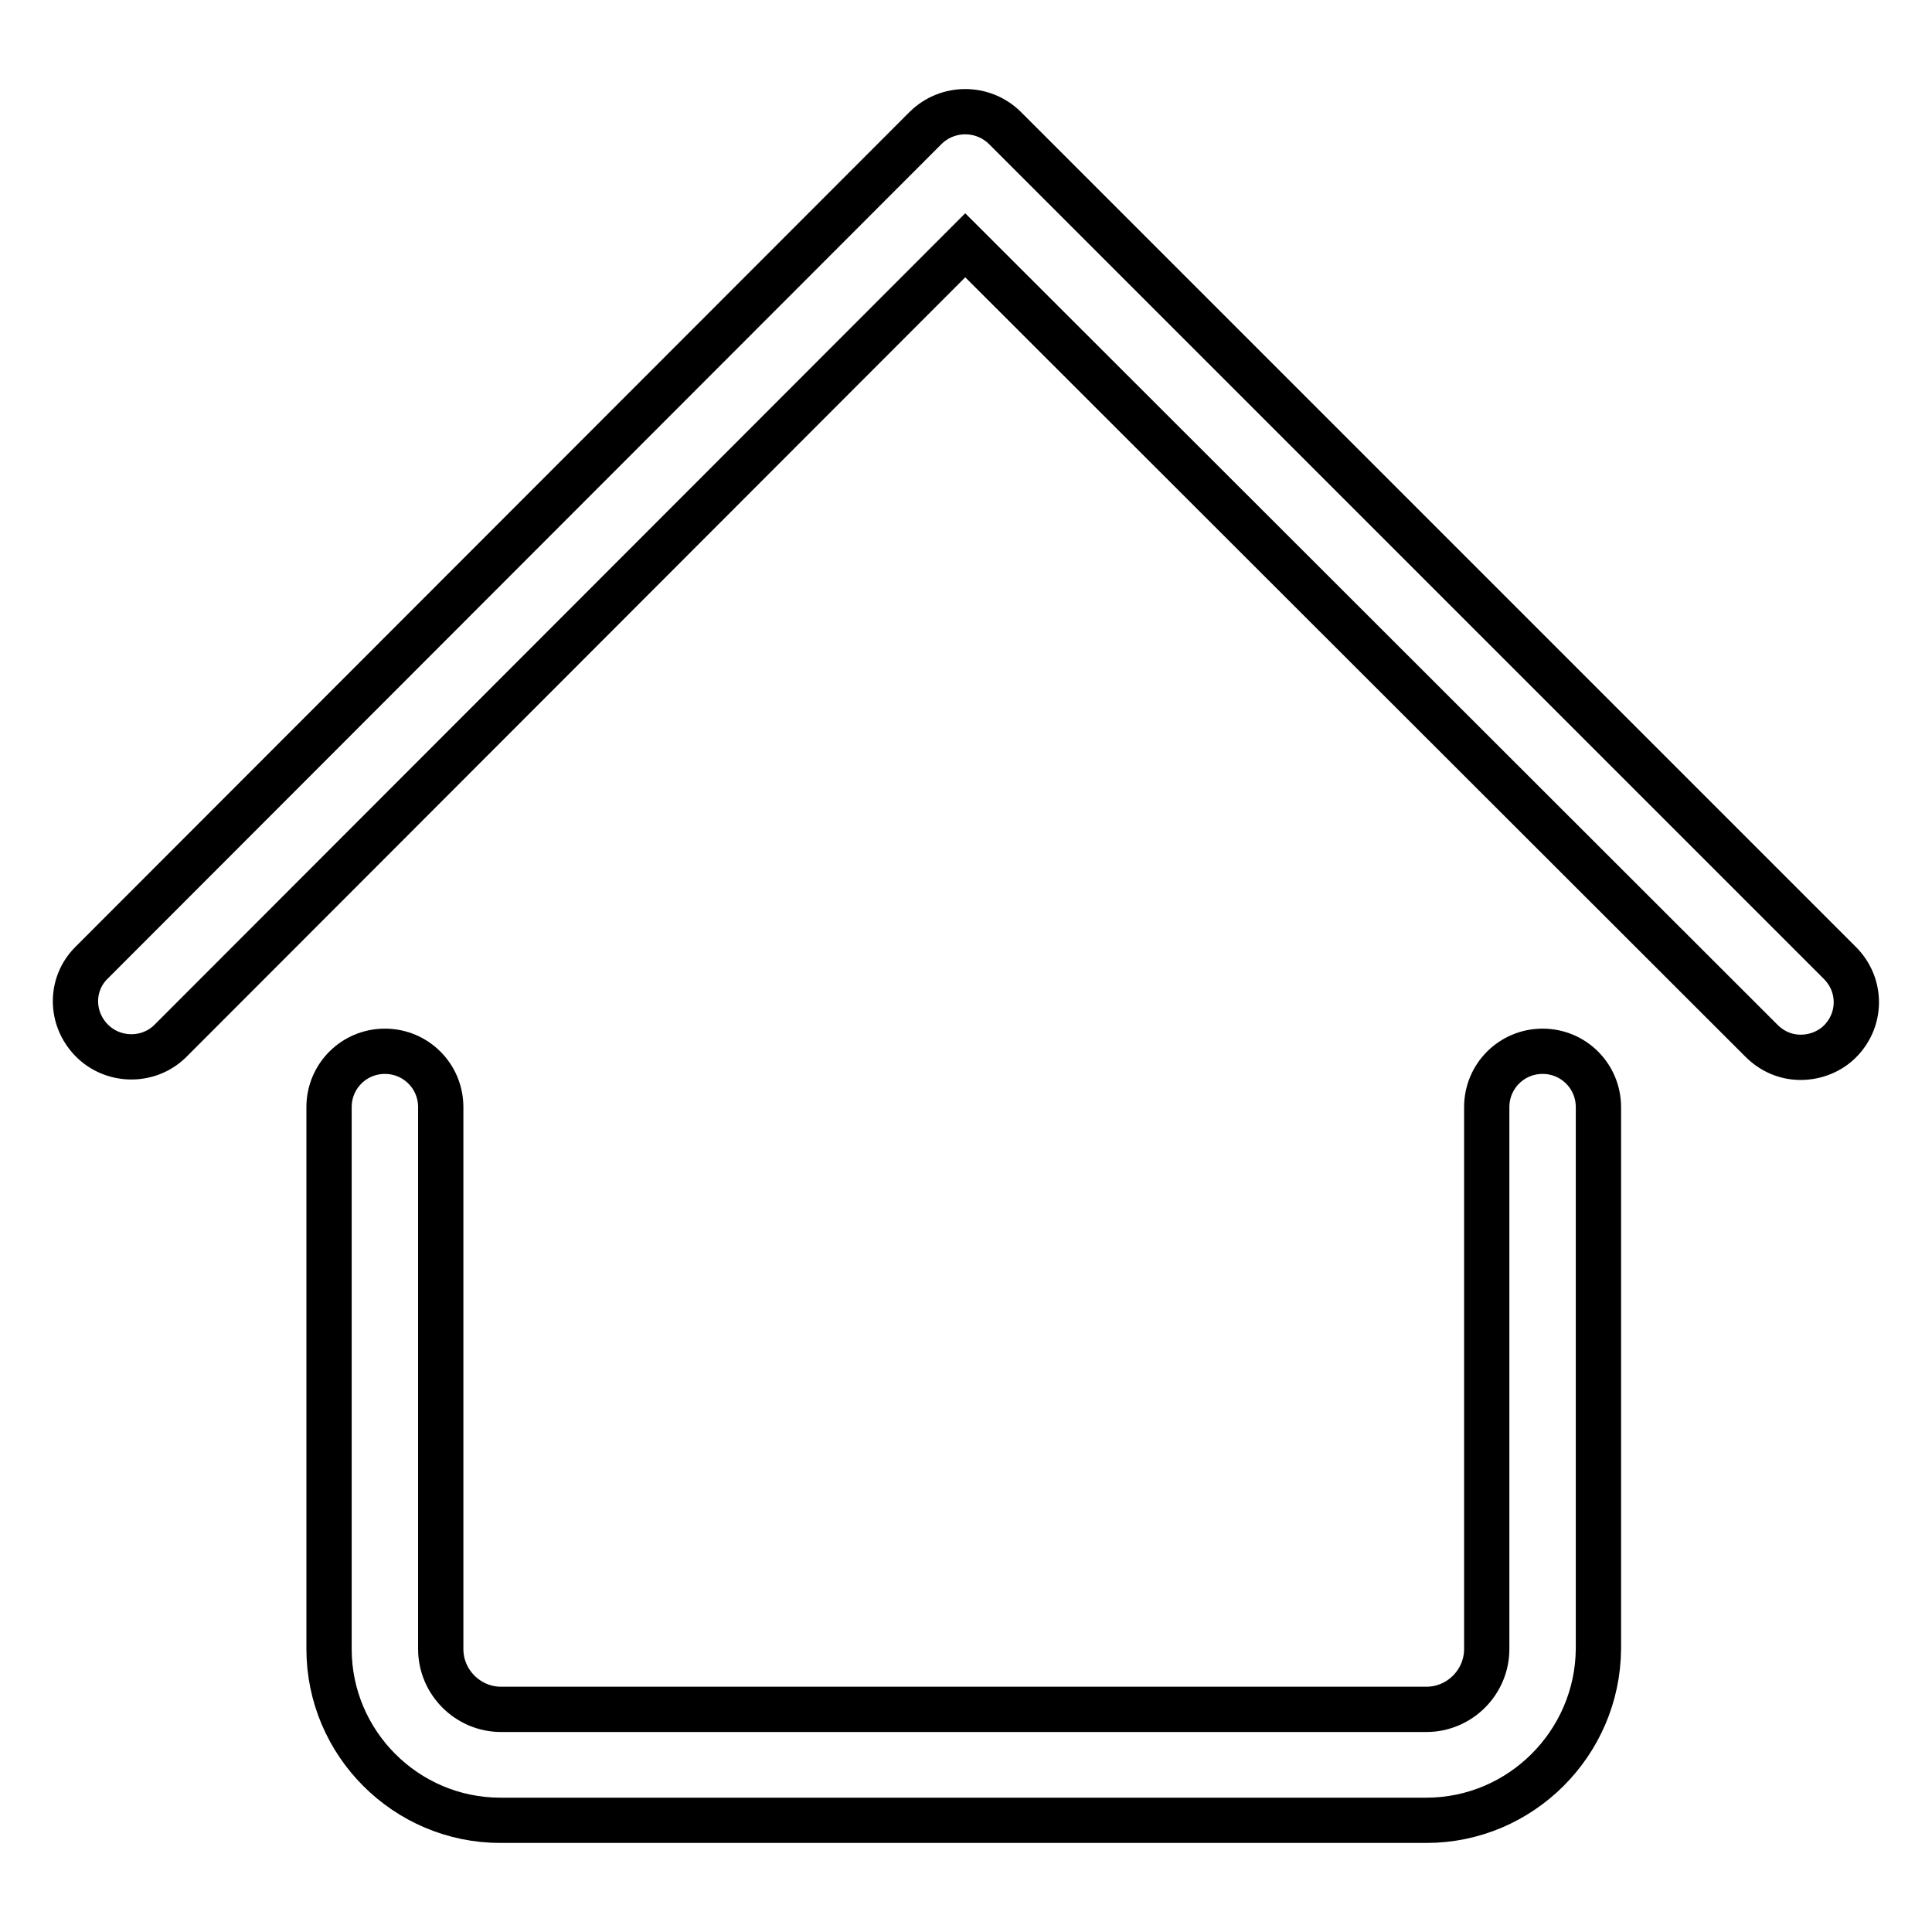
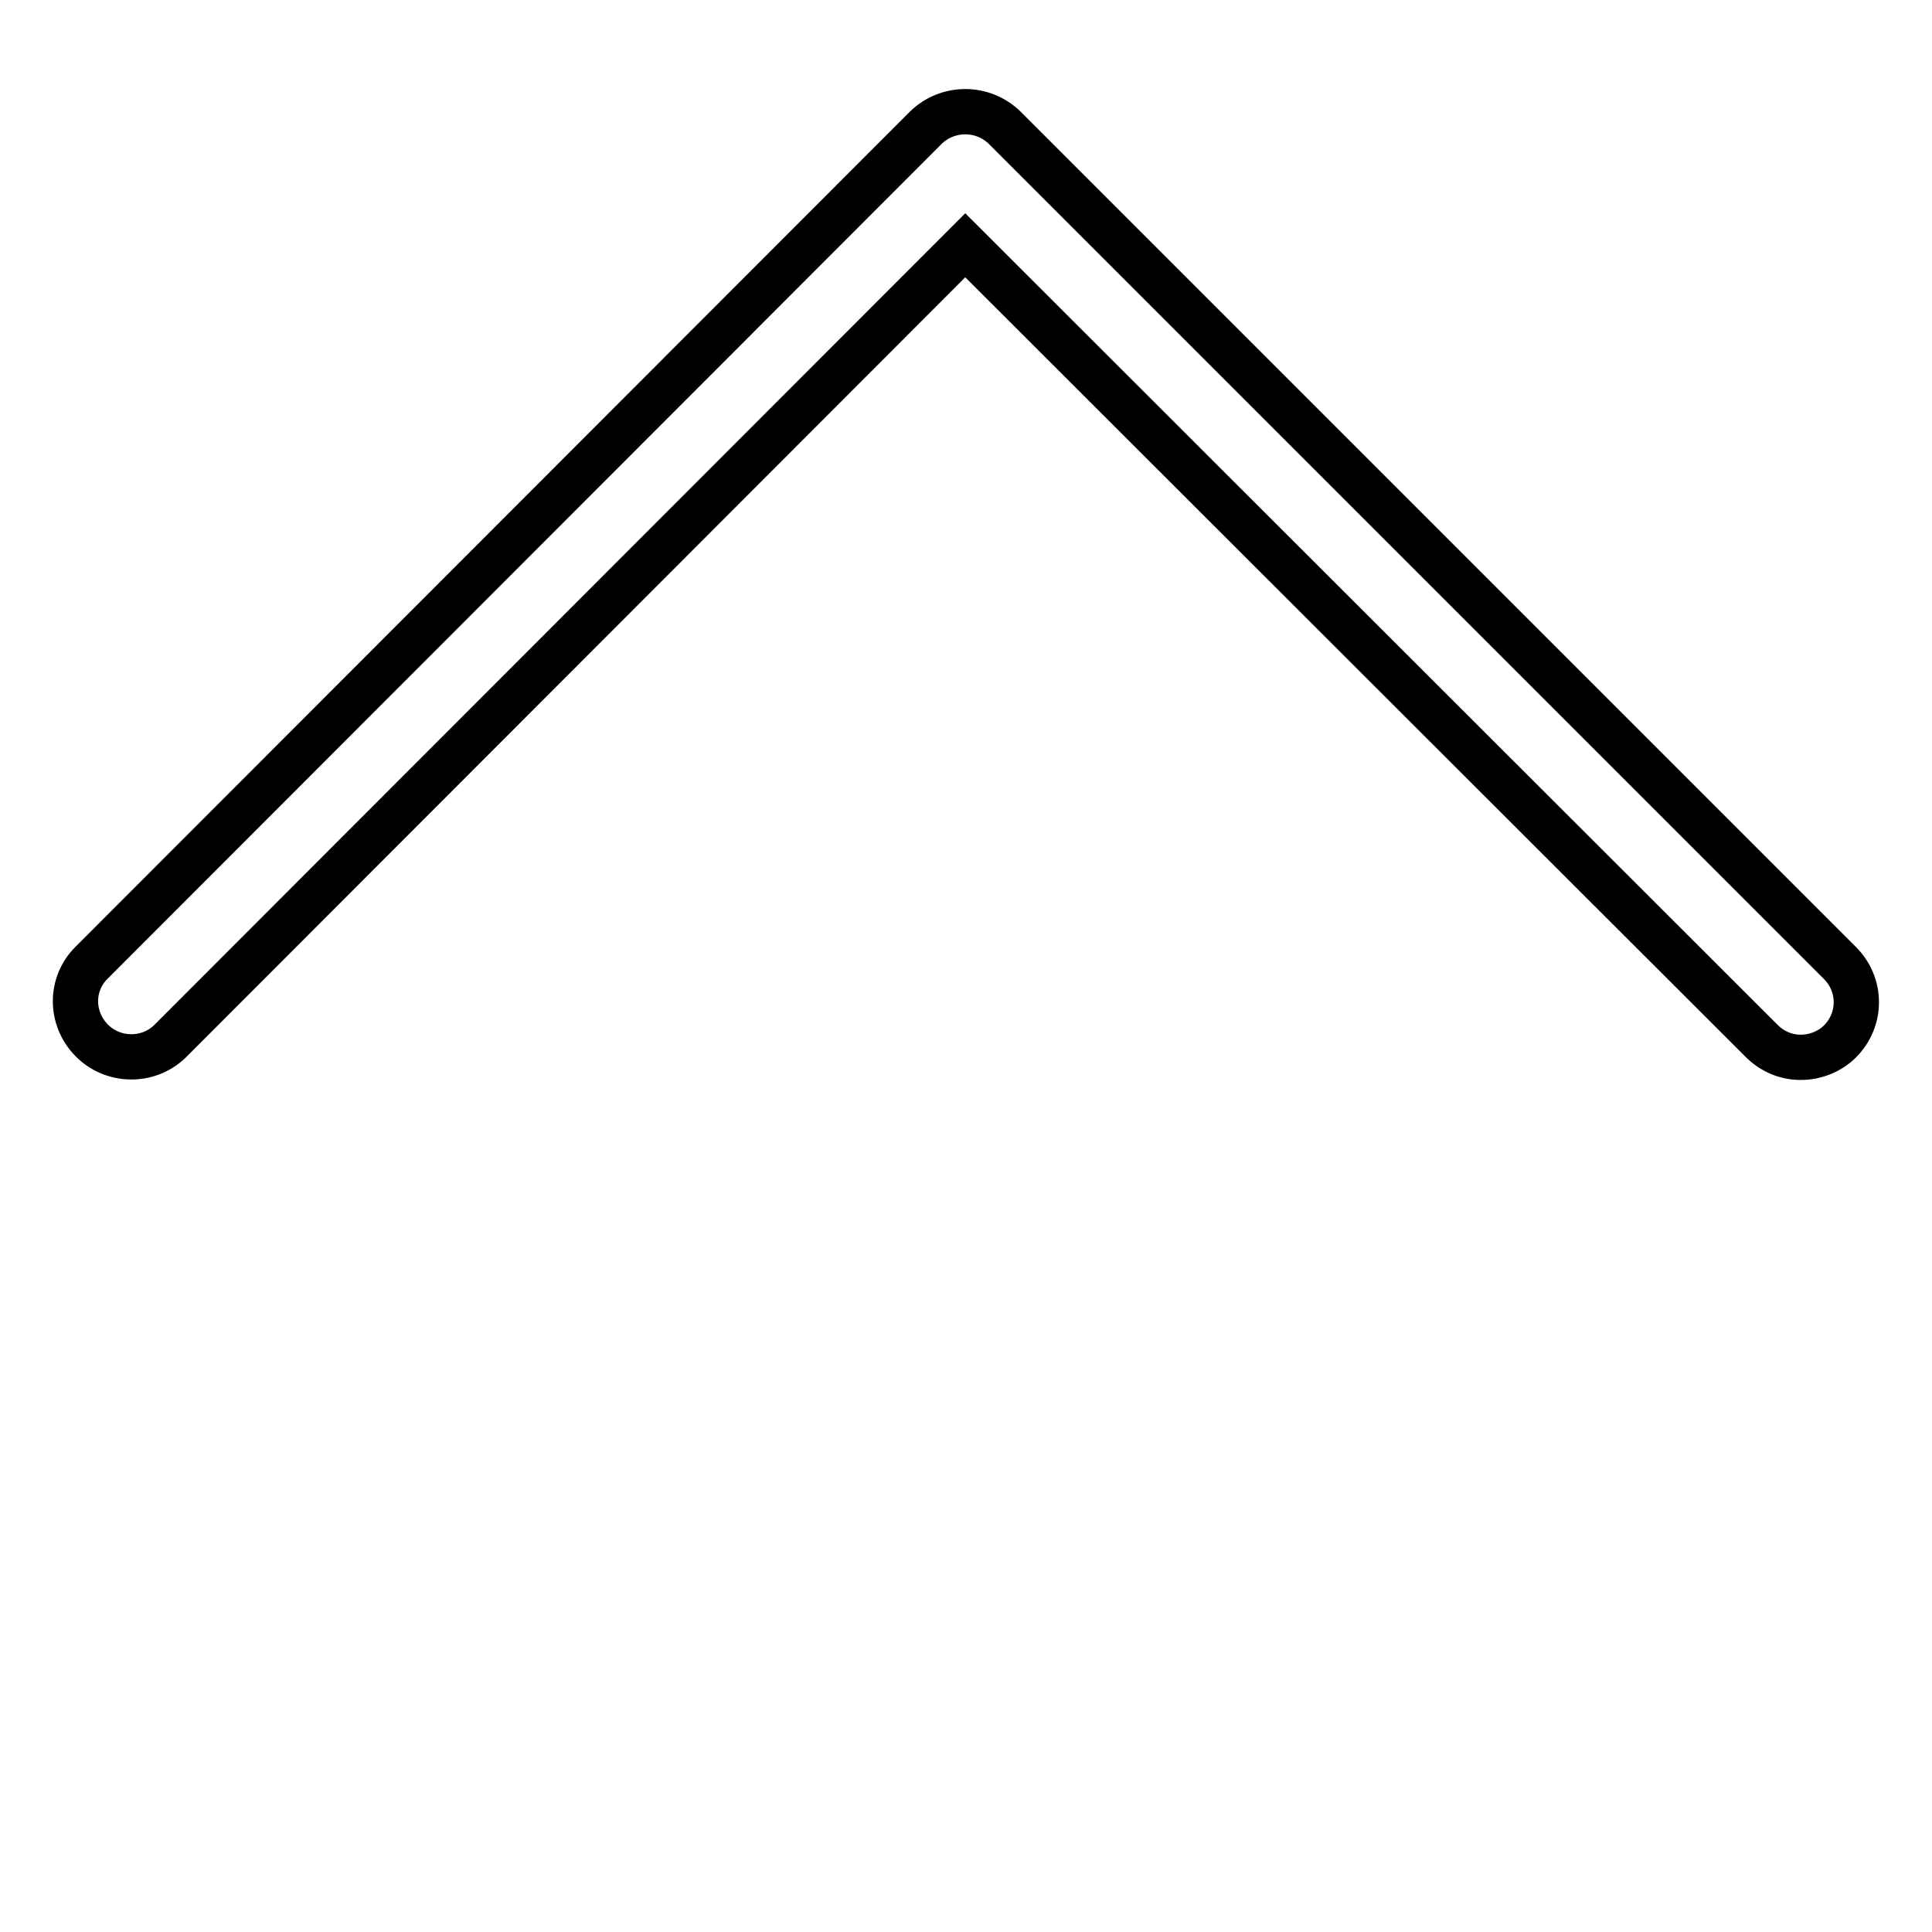
<svg xmlns="http://www.w3.org/2000/svg" version="1.1" x="0px" y="0px" viewBox="0 0 256 256" enable-background="new 0 0 256 256" xml:space="preserve">
  <g>
    <path stroke-width="6" fill-opacity="0" stroke="#000000" d="M238.6,140.1c-2,0-3.8-0.8-5.2-2.2L127.9,32.5L22.5,138c-2.9,2.8-7.6,2.7-10.4-0.2c-2.8-2.9-2.8-7.4,0-10.2 L122.7,16.9c2.9-2.8,7.5-2.8,10.4,0l110.7,110.7c2.9,2.9,2.9,7.5,0,10.4C242.5,139.3,240.6,140.1,238.6,140.1z" />
-     <path stroke-width="6" fill-opacity="0" stroke="#000000" d="M189,241.2H66.3c-12.5,0-22.7-10.2-22.7-22.7v-71.8c0-4.1,3.3-7.4,7.4-7.4c4.1,0,7.4,3.3,7.4,7.4v71.8 c0,4.4,3.6,8,8,8H189c4.4,0,8-3.6,8-8l0,0v-71.8c0-4.1,3.3-7.4,7.4-7.4c4.1,0,7.4,3.3,7.4,7.4v71.8 C211.7,231,201.5,241.2,189,241.2L189,241.2z" />
  </g>
</svg>